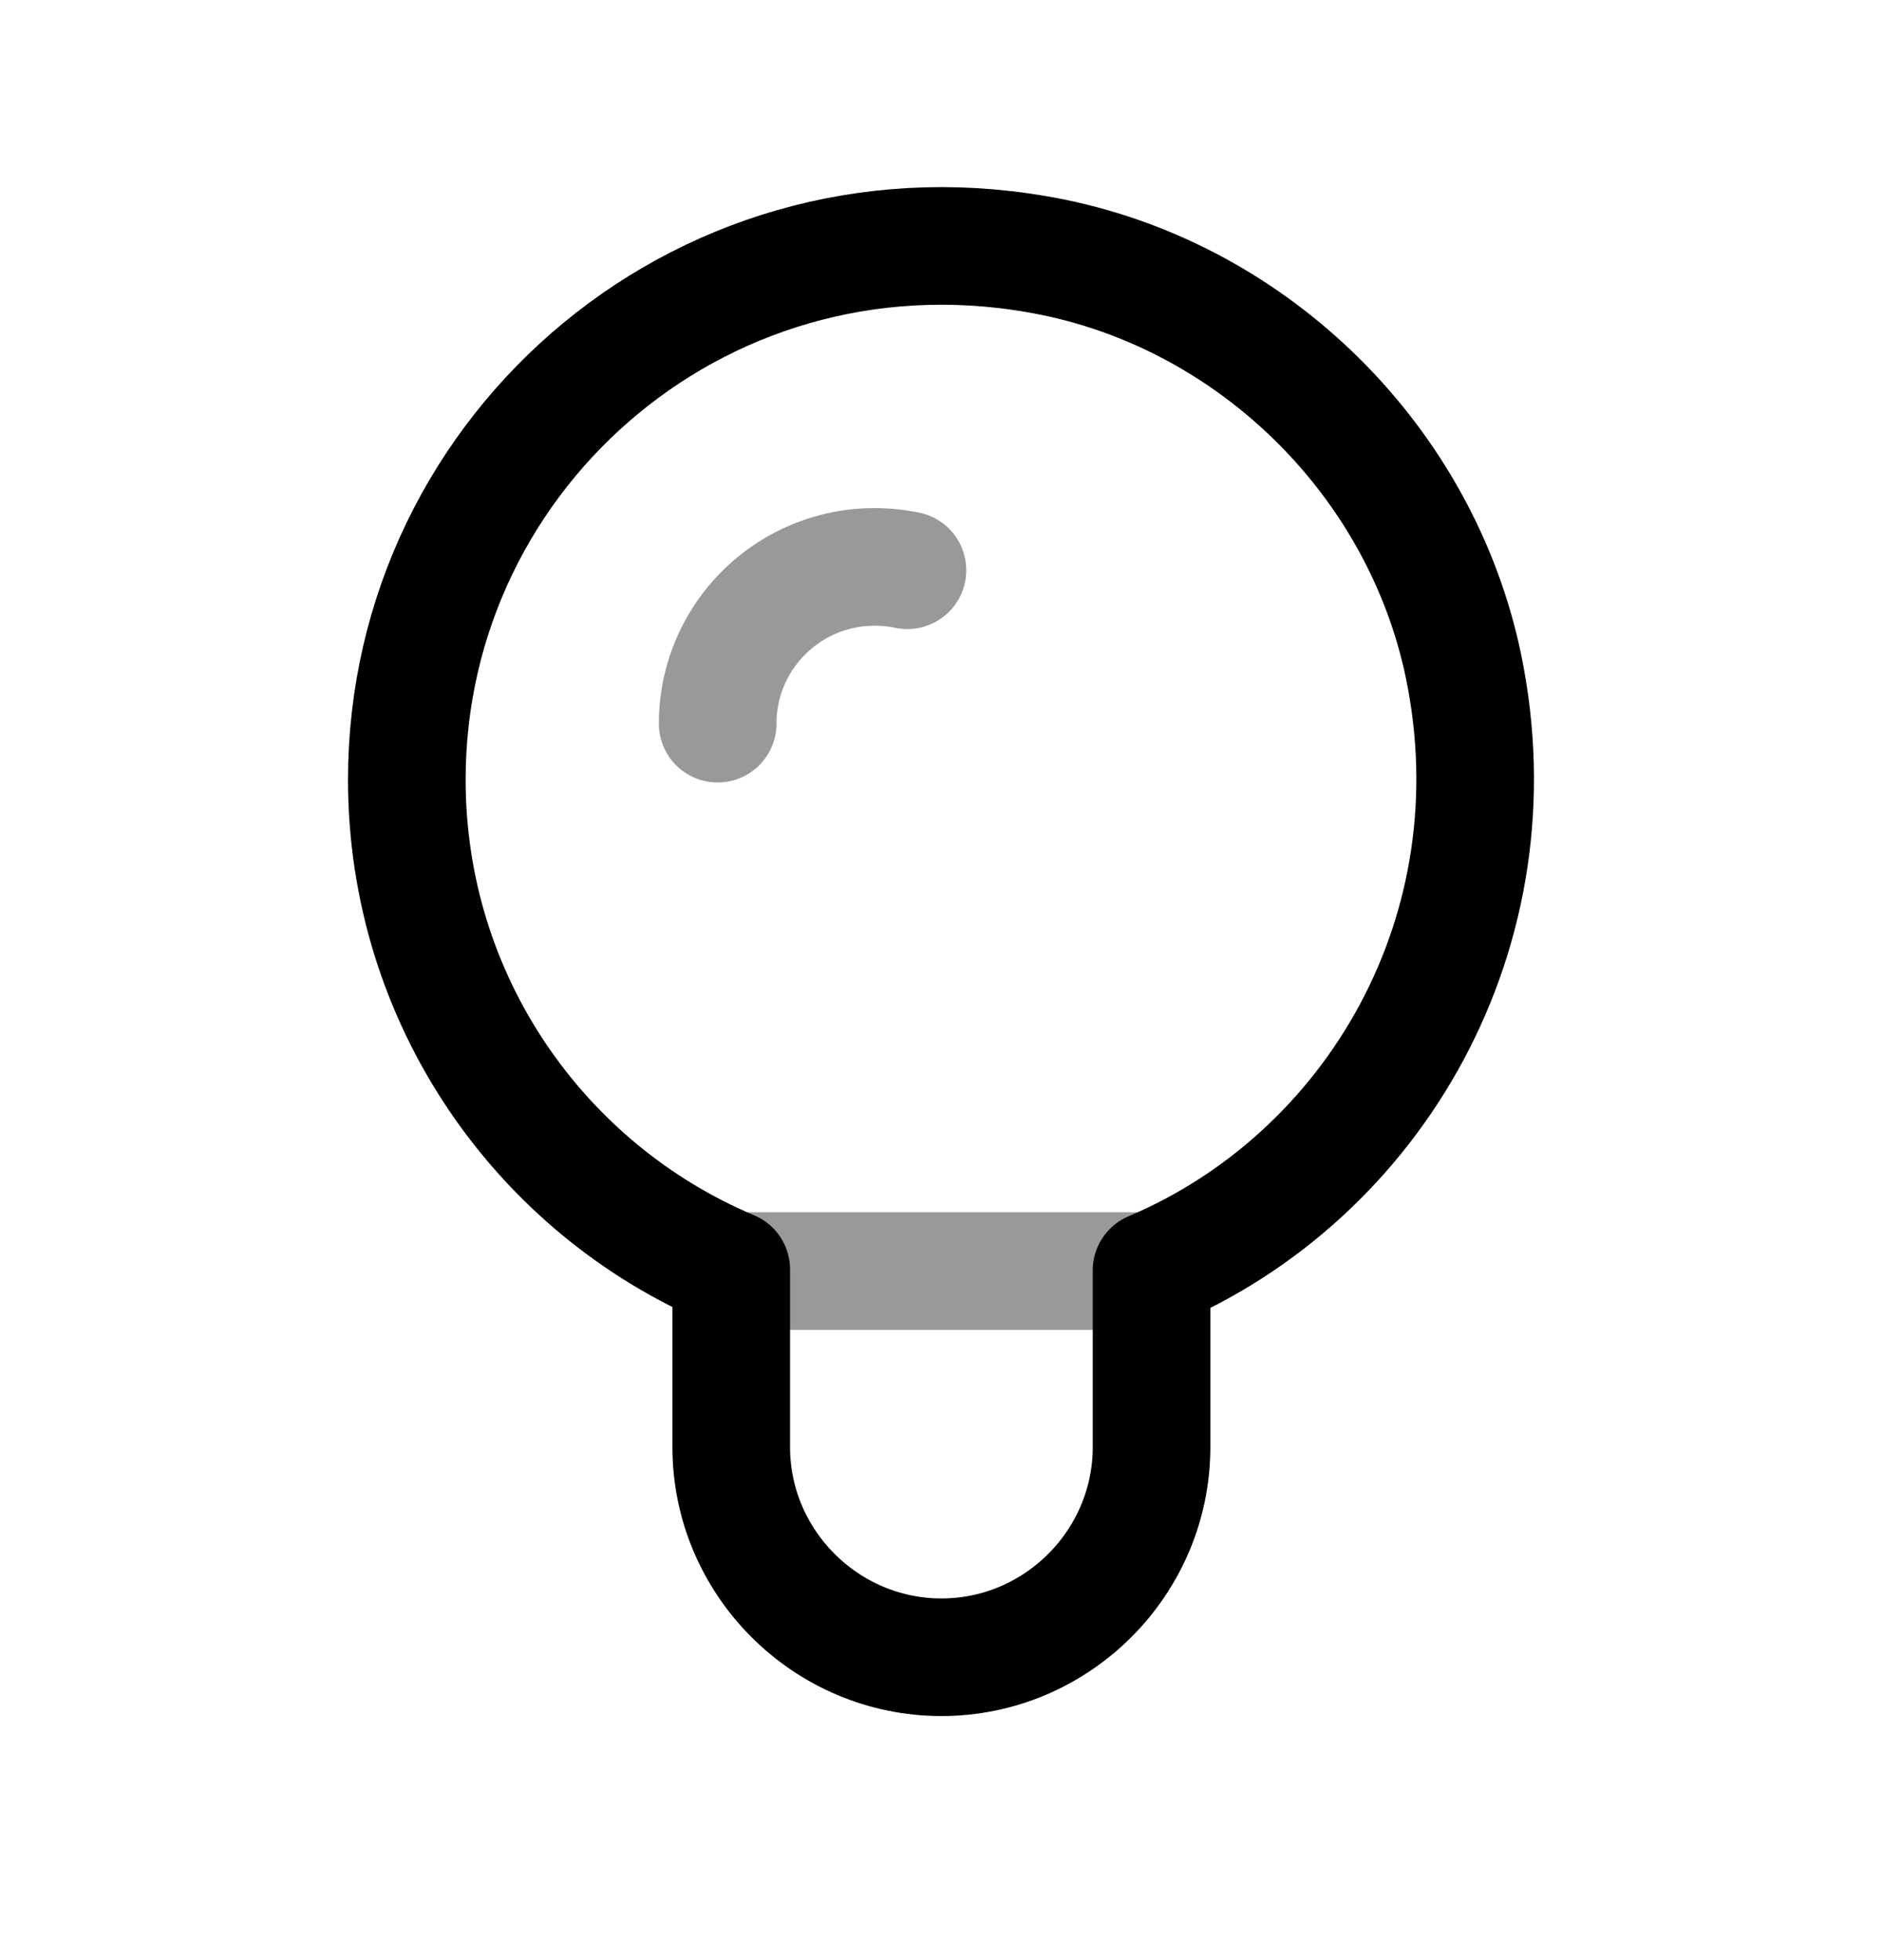
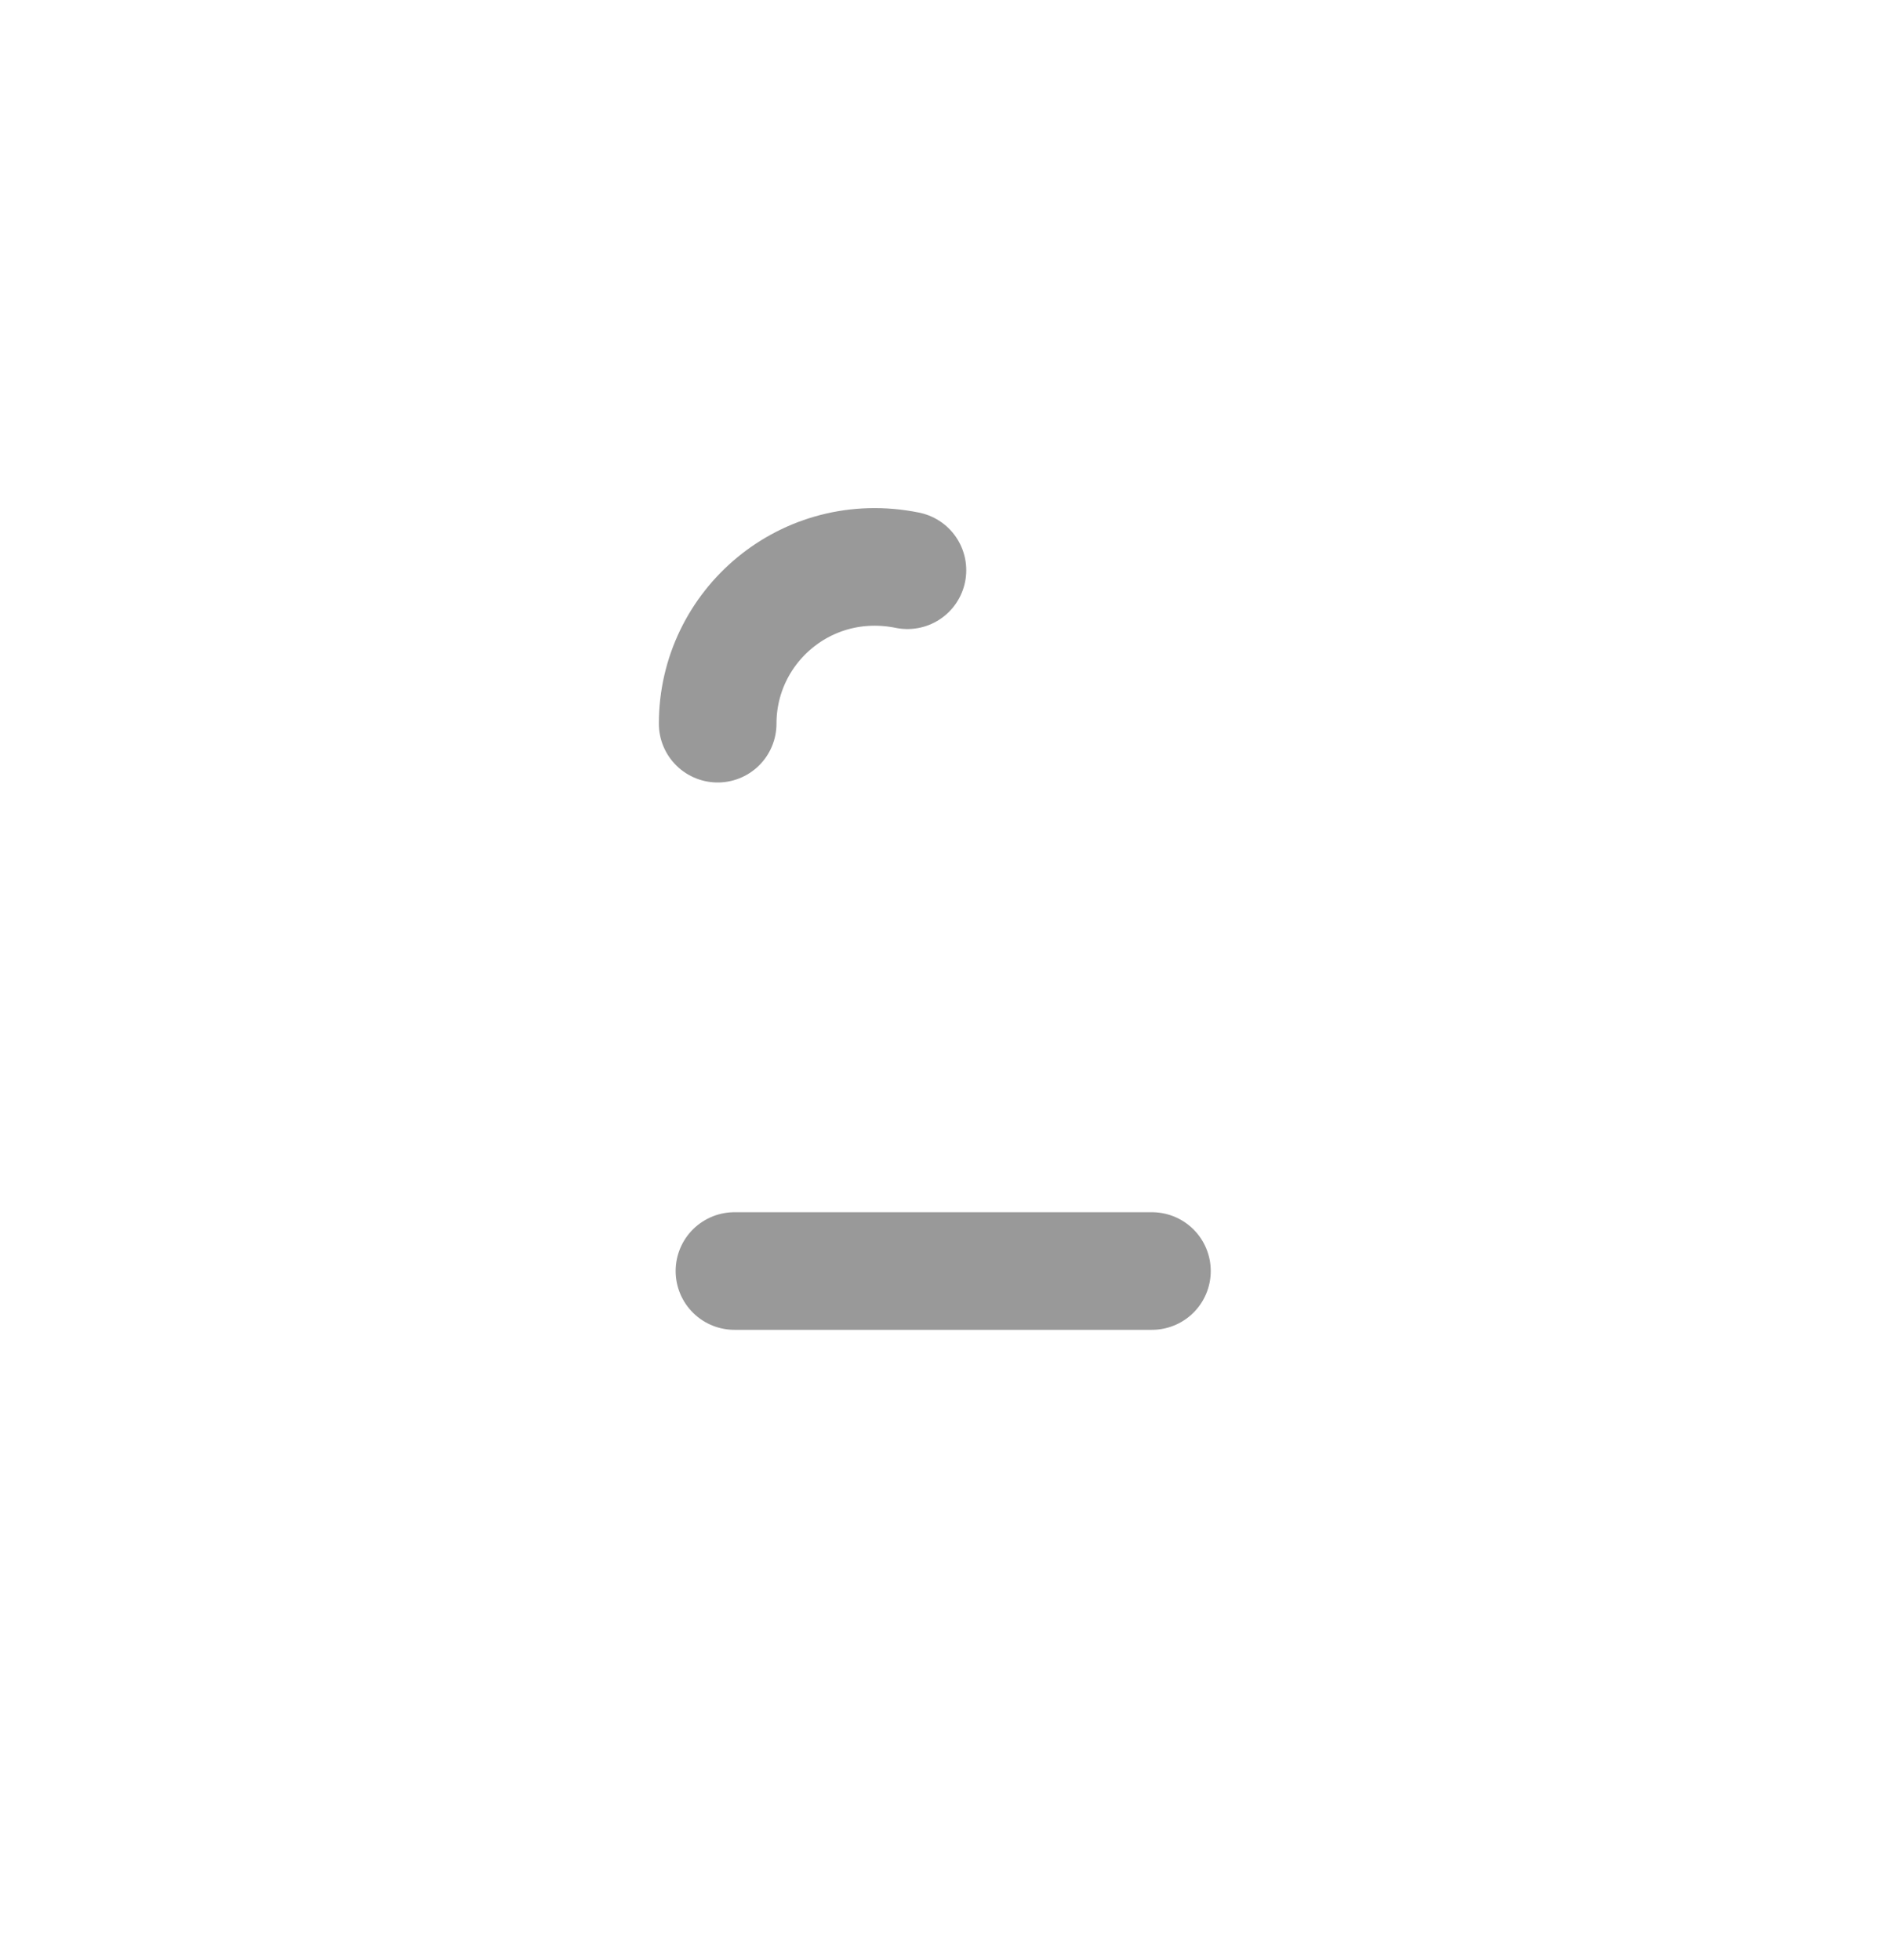
<svg xmlns="http://www.w3.org/2000/svg" width="24" height="25" viewBox="0 0 24 25" fill="none">
-   <path fill-rule="evenodd" clip-rule="evenodd" d="M9.325 16.191C6.893 15.166 5.188 12.757 5.188 9.944C5.188 5.714 9.049 2.394 13.429 3.281C16.022 3.811 18.12 5.897 18.662 8.491C19.365 11.88 17.521 15.004 14.685 16.203V18.456C14.685 19.93 13.479 21.137 12.006 21.137C10.532 21.137 9.325 19.93 9.325 18.456V16.191Z" stroke="black" stroke-width="1.5" stroke-linecap="round" stroke-linejoin="round" />
  <path opacity="0.4" d="M9.366 16.211H14.69" stroke="black" stroke-width="1.5" stroke-linecap="round" stroke-linejoin="round" />
  <path opacity="0.4" d="M9.152 9.23C9.152 7.987 10.286 7.012 11.572 7.273" stroke="black" stroke-width="1.5" stroke-linecap="round" stroke-linejoin="round" />
</svg>